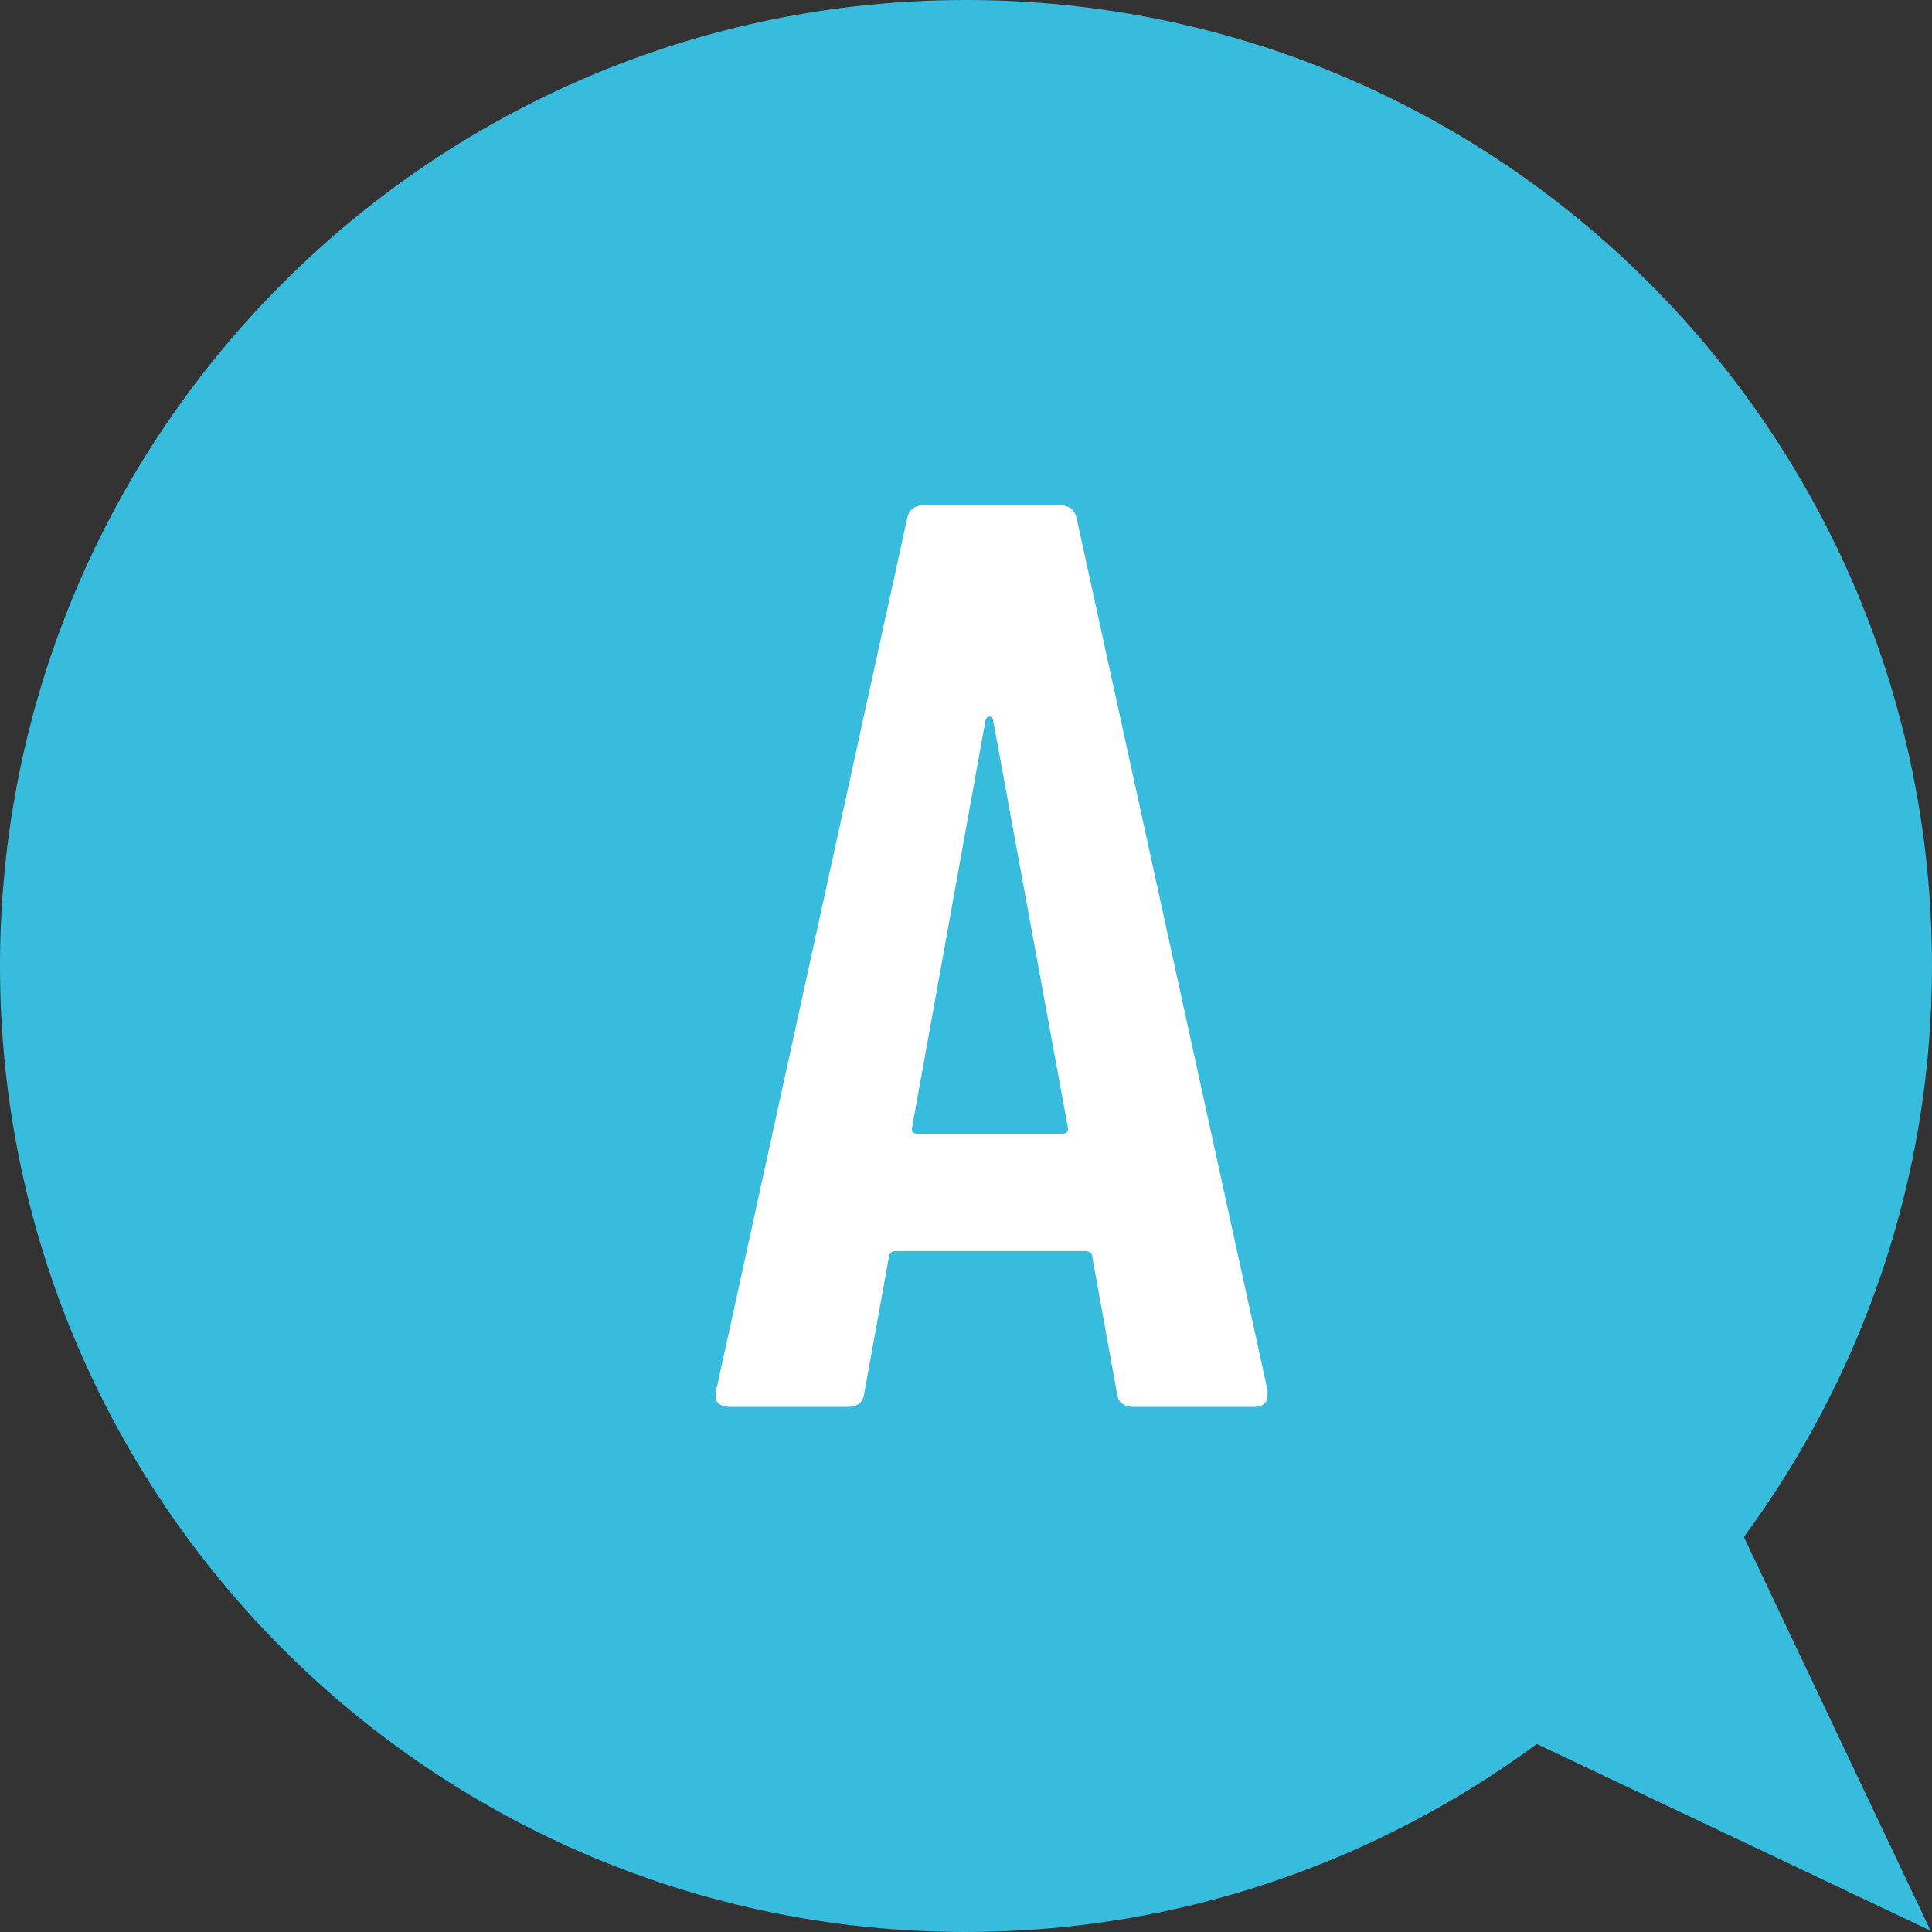
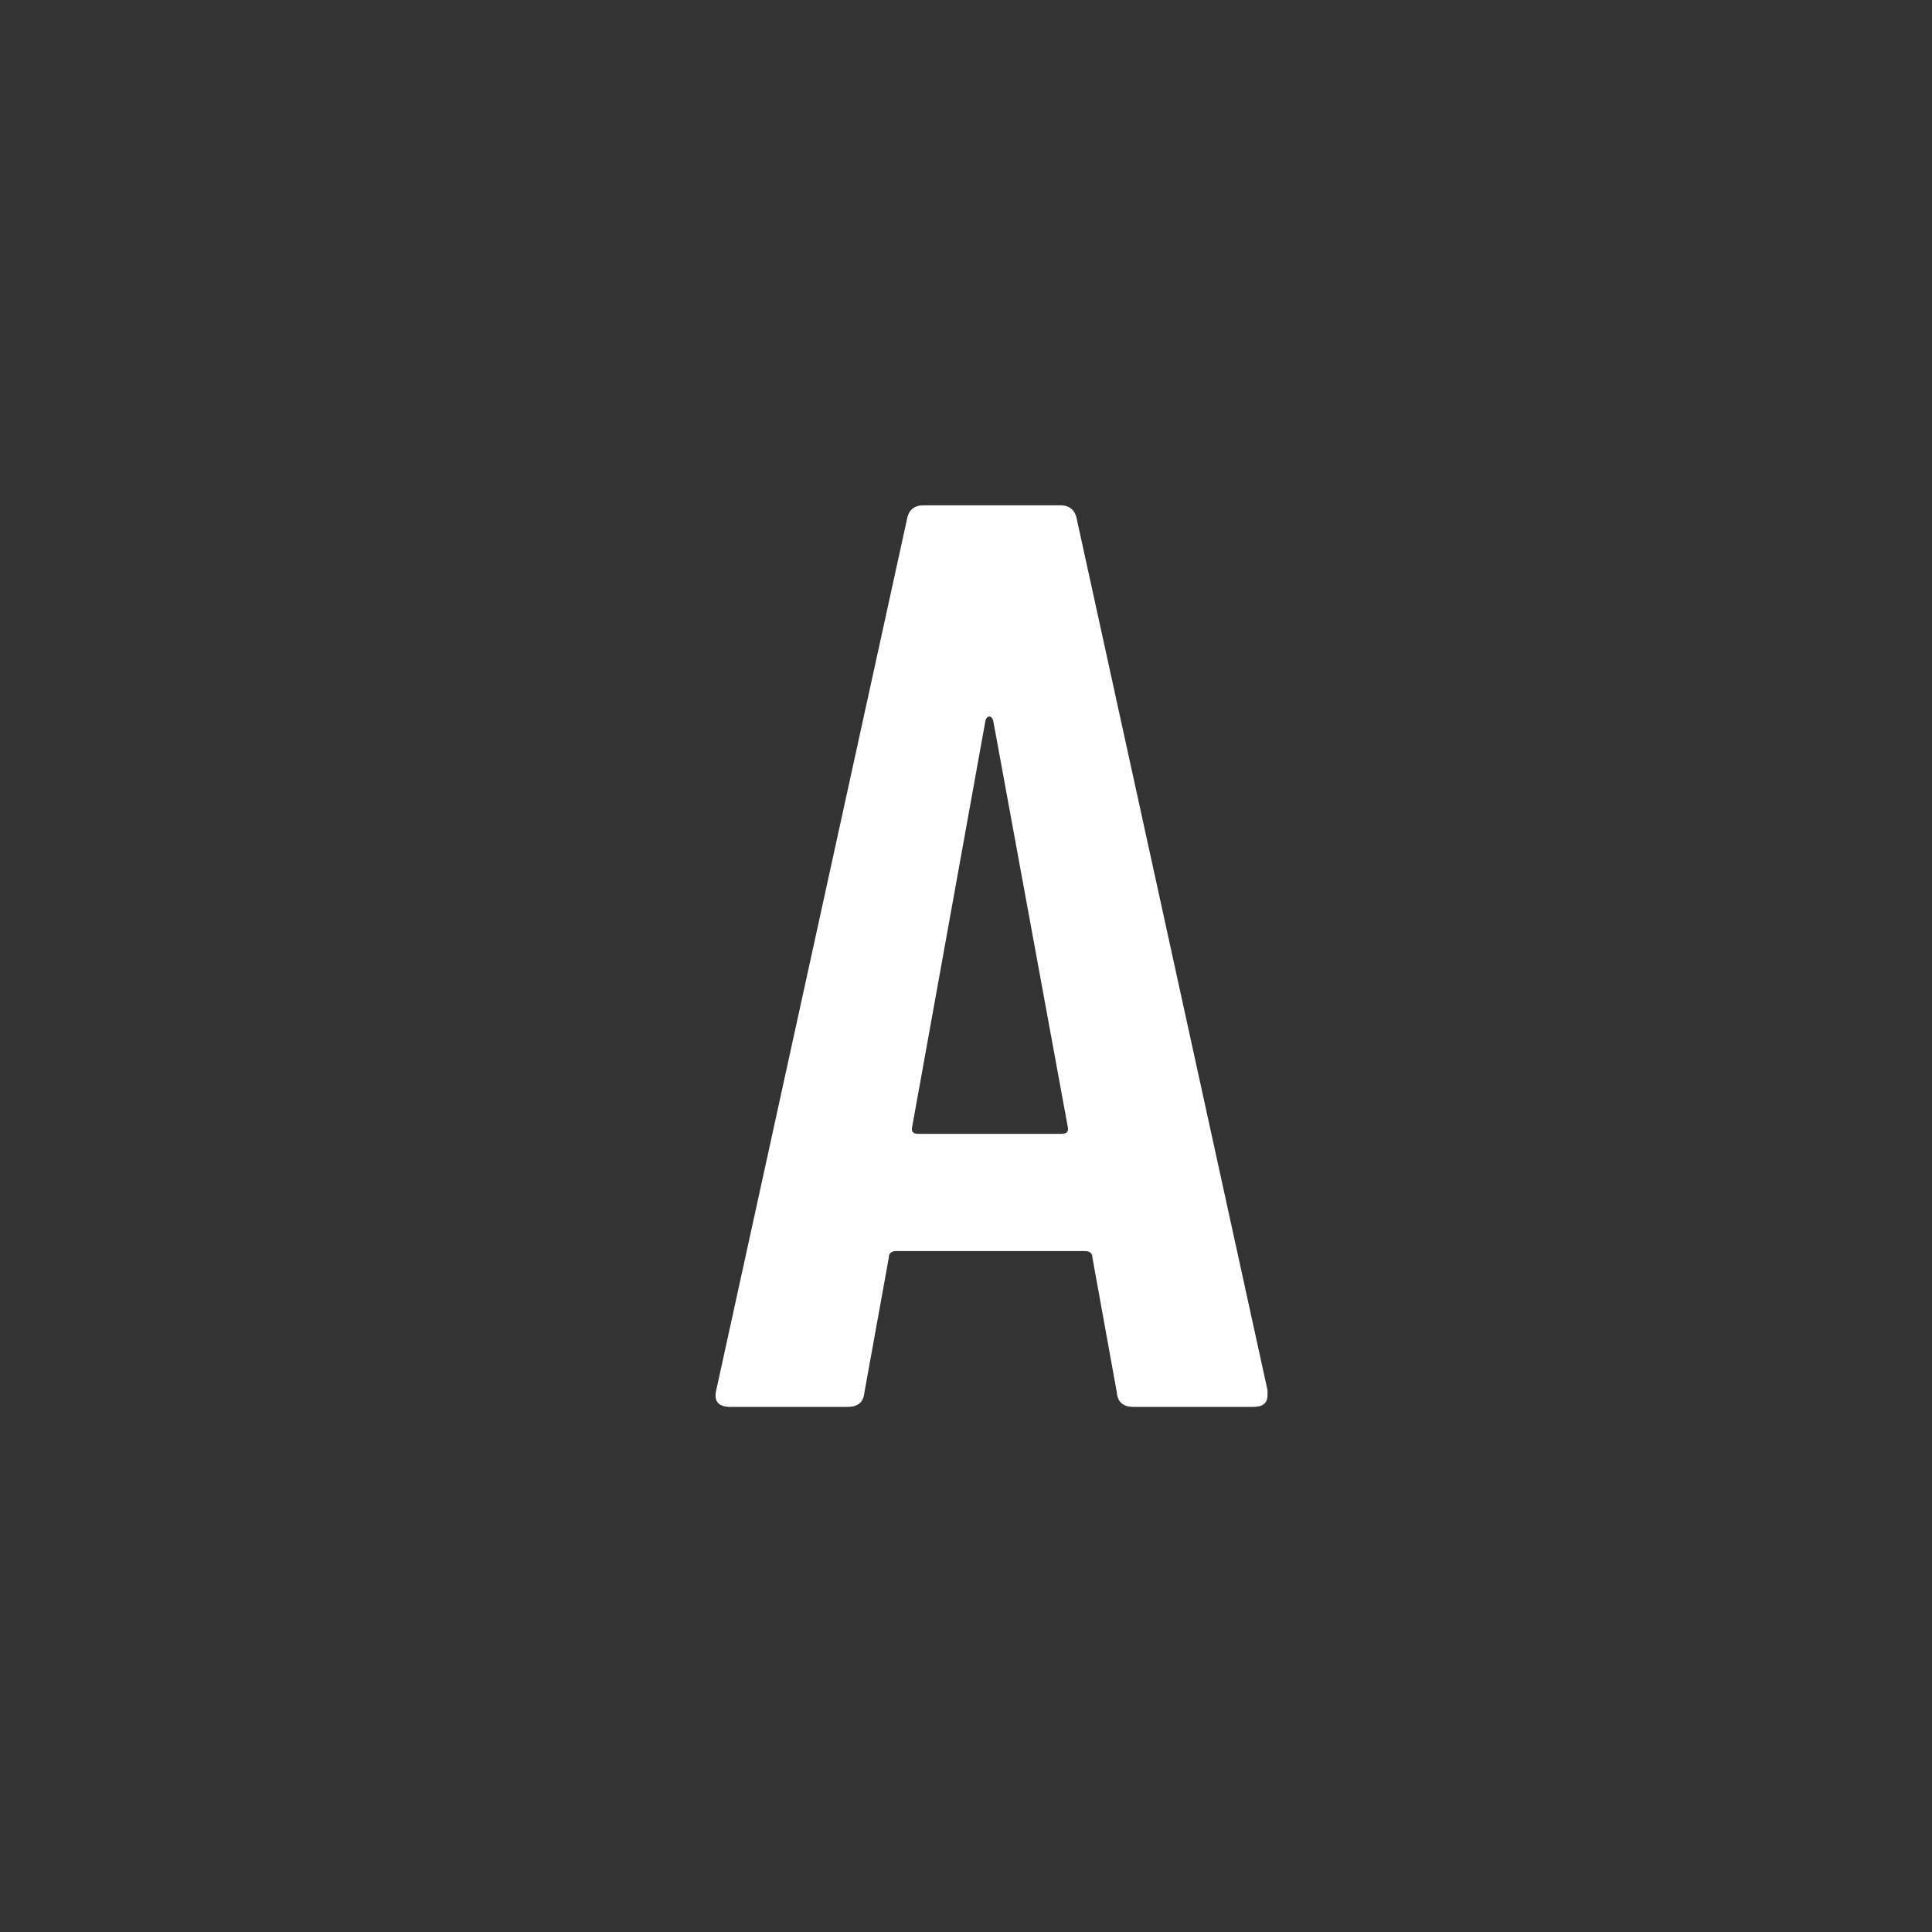
<svg xmlns="http://www.w3.org/2000/svg" id="_レイヤー_2" viewBox="0 0 33 33">
  <rect x="0" y="0" width="33" height="33" fill="#333333" stroke="none" />
  <defs>
    <style>.cls-1{fill:#fff;}.cls-2{fill:#37bcdd;fill-rule:evenodd;}</style>
  </defs>
-   <path class="cls-2" d="M29.787,26.253c2.01-2.734,3.213-6.099,3.213-9.753C33,7.387,25.613-0,16.5-0,7.387-0-0,7.387-0,16.5-0,25.613,7.387,33,16.5,33c3.653,0,7.017-1.202,9.751-3.211l6.725,3.189-3.189-6.725Z" />
  <path class="cls-1" d="M19.077,23.789l-.418-2.31c0-.073-.045-.11-.133-.11h-3.212c-.088,0-.132.037-.132.11l-.418,2.31c-.015.162-.11.242-.286.242h-2.002c-.205,0-.286-.095-.242-.286l3.257-14.872c.028-.162.124-.242.285-.242h2.332c.161,0,.257.081.286.242l3.256,14.872v.088c0,.132-.08.198-.241.198h-2.047c-.176,0-.271-.081-.285-.242ZM15.688,19.367h2.442c.088,0,.124-.036.11-.11l-1.276-6.952c-.015-.044-.037-.066-.066-.066s-.051.022-.065.066l-1.254,6.952c-.015.074.021.11.109.11Z" />
</svg>